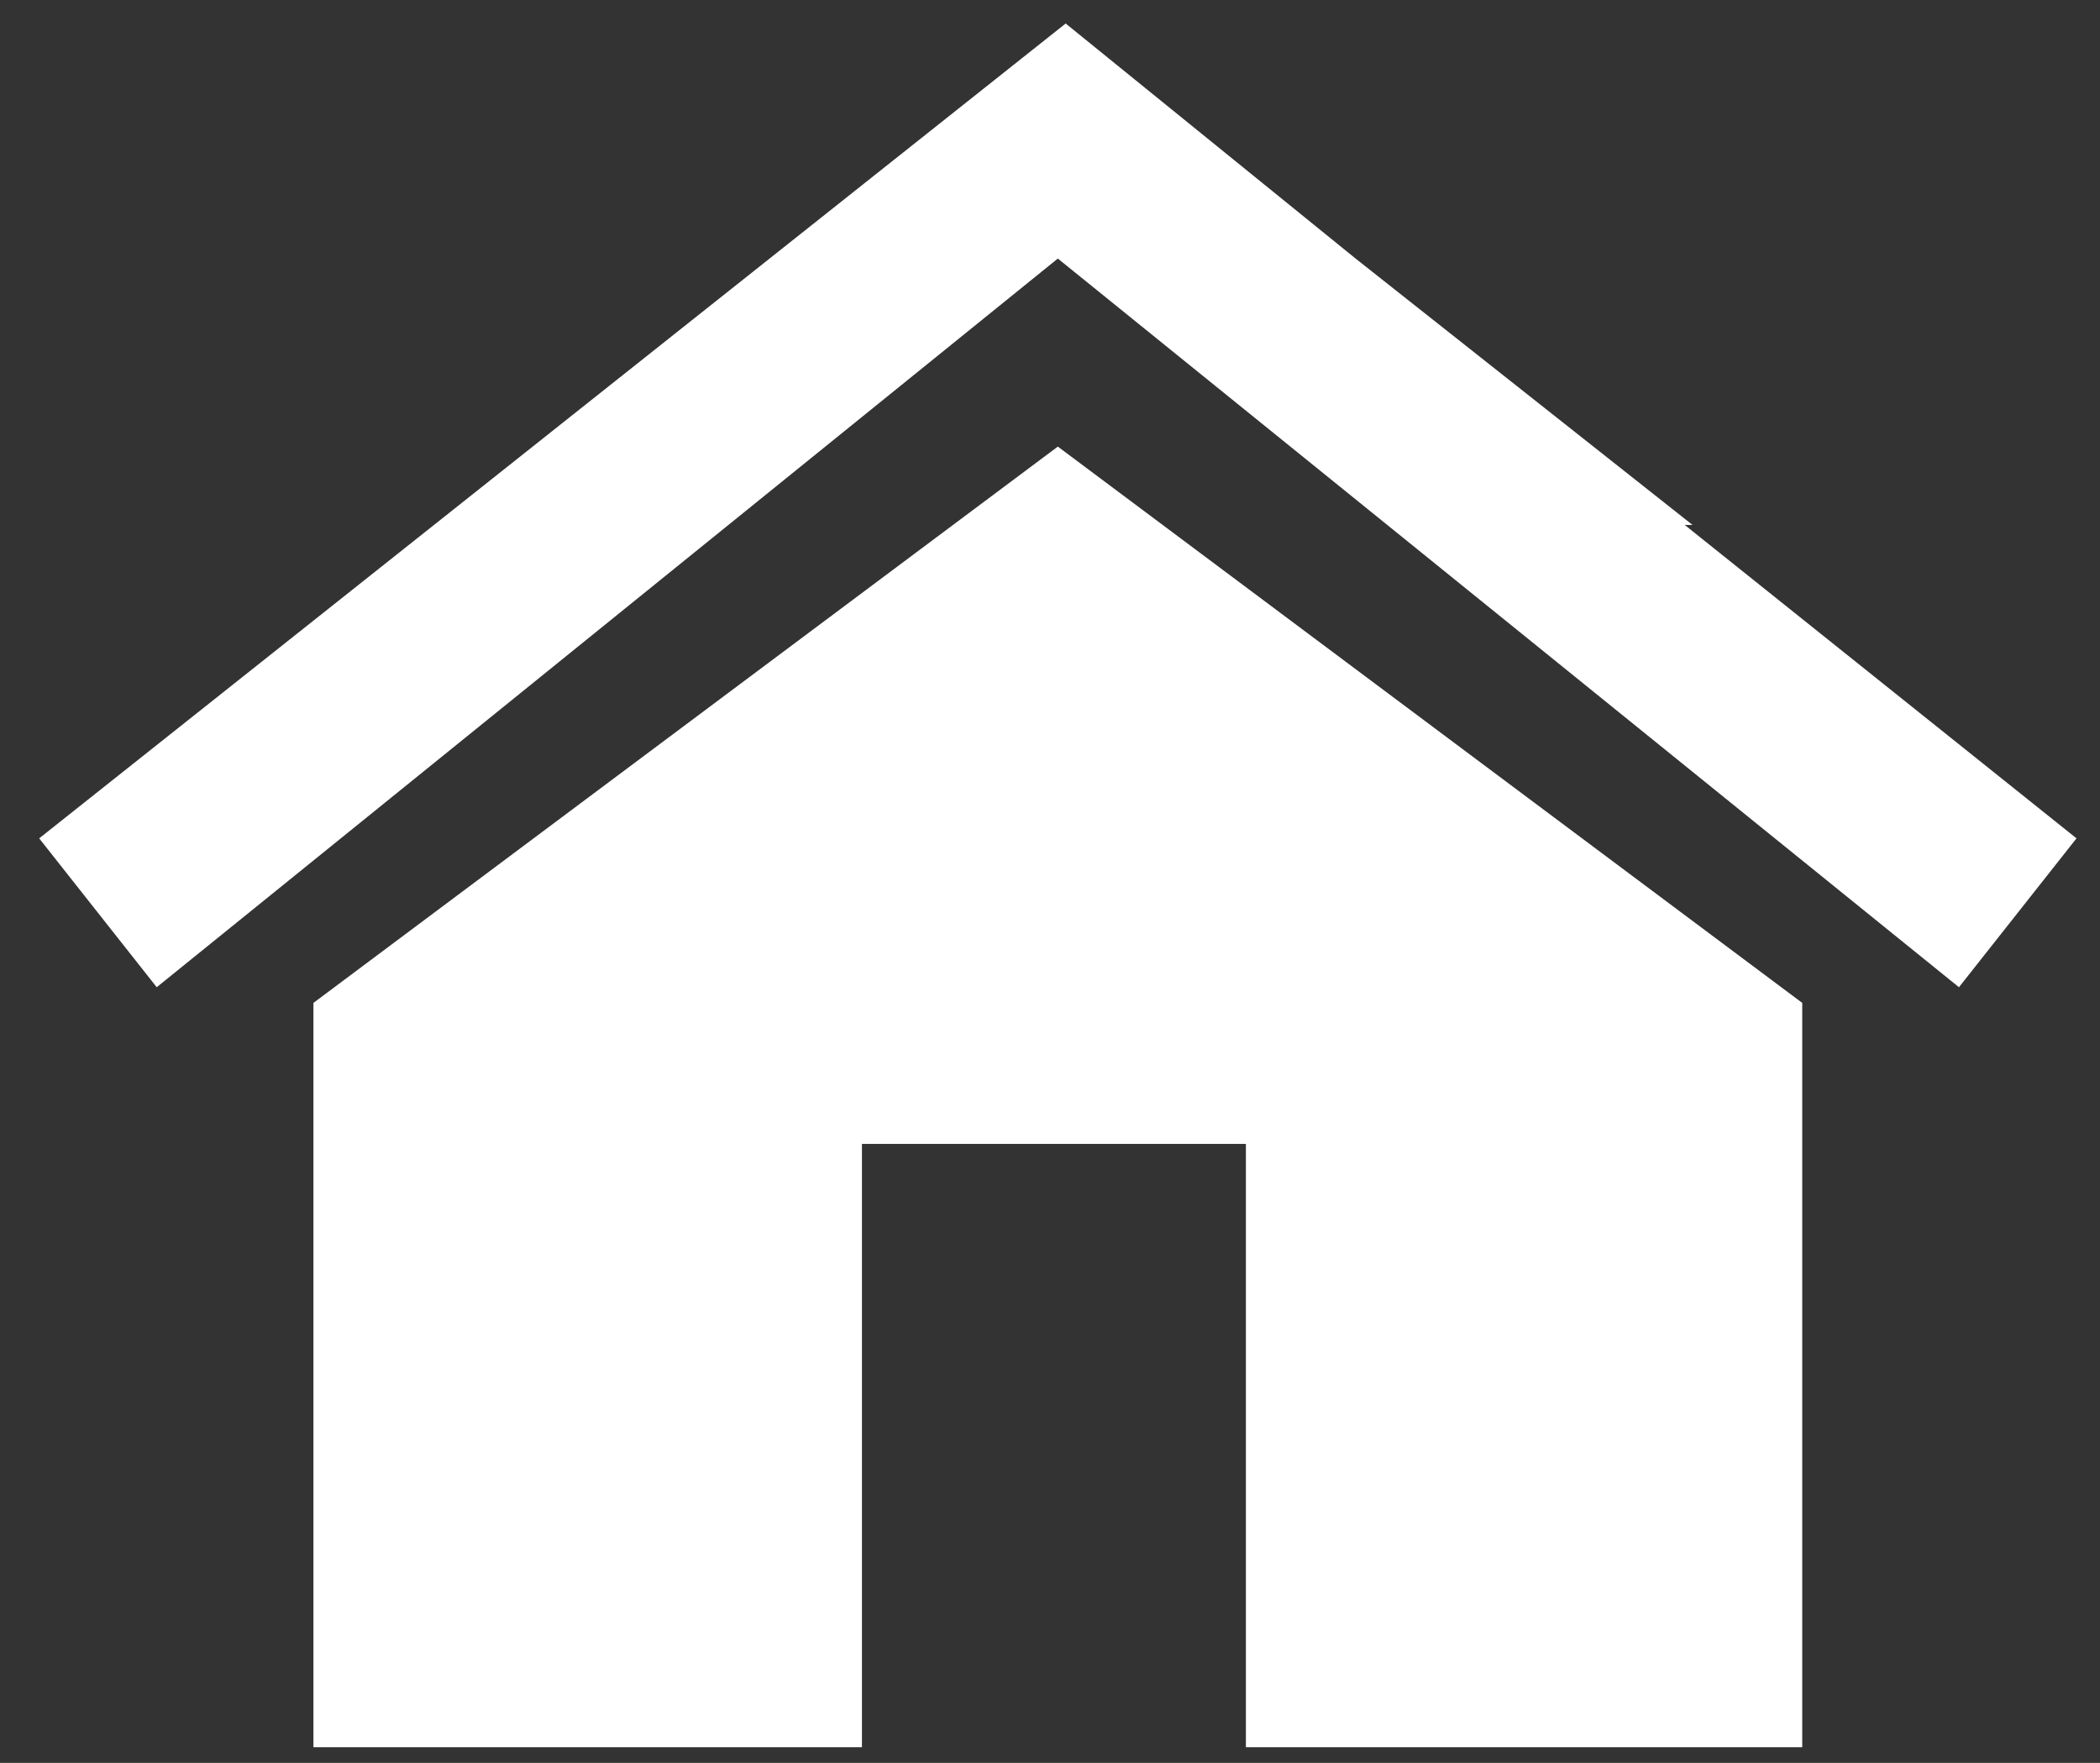
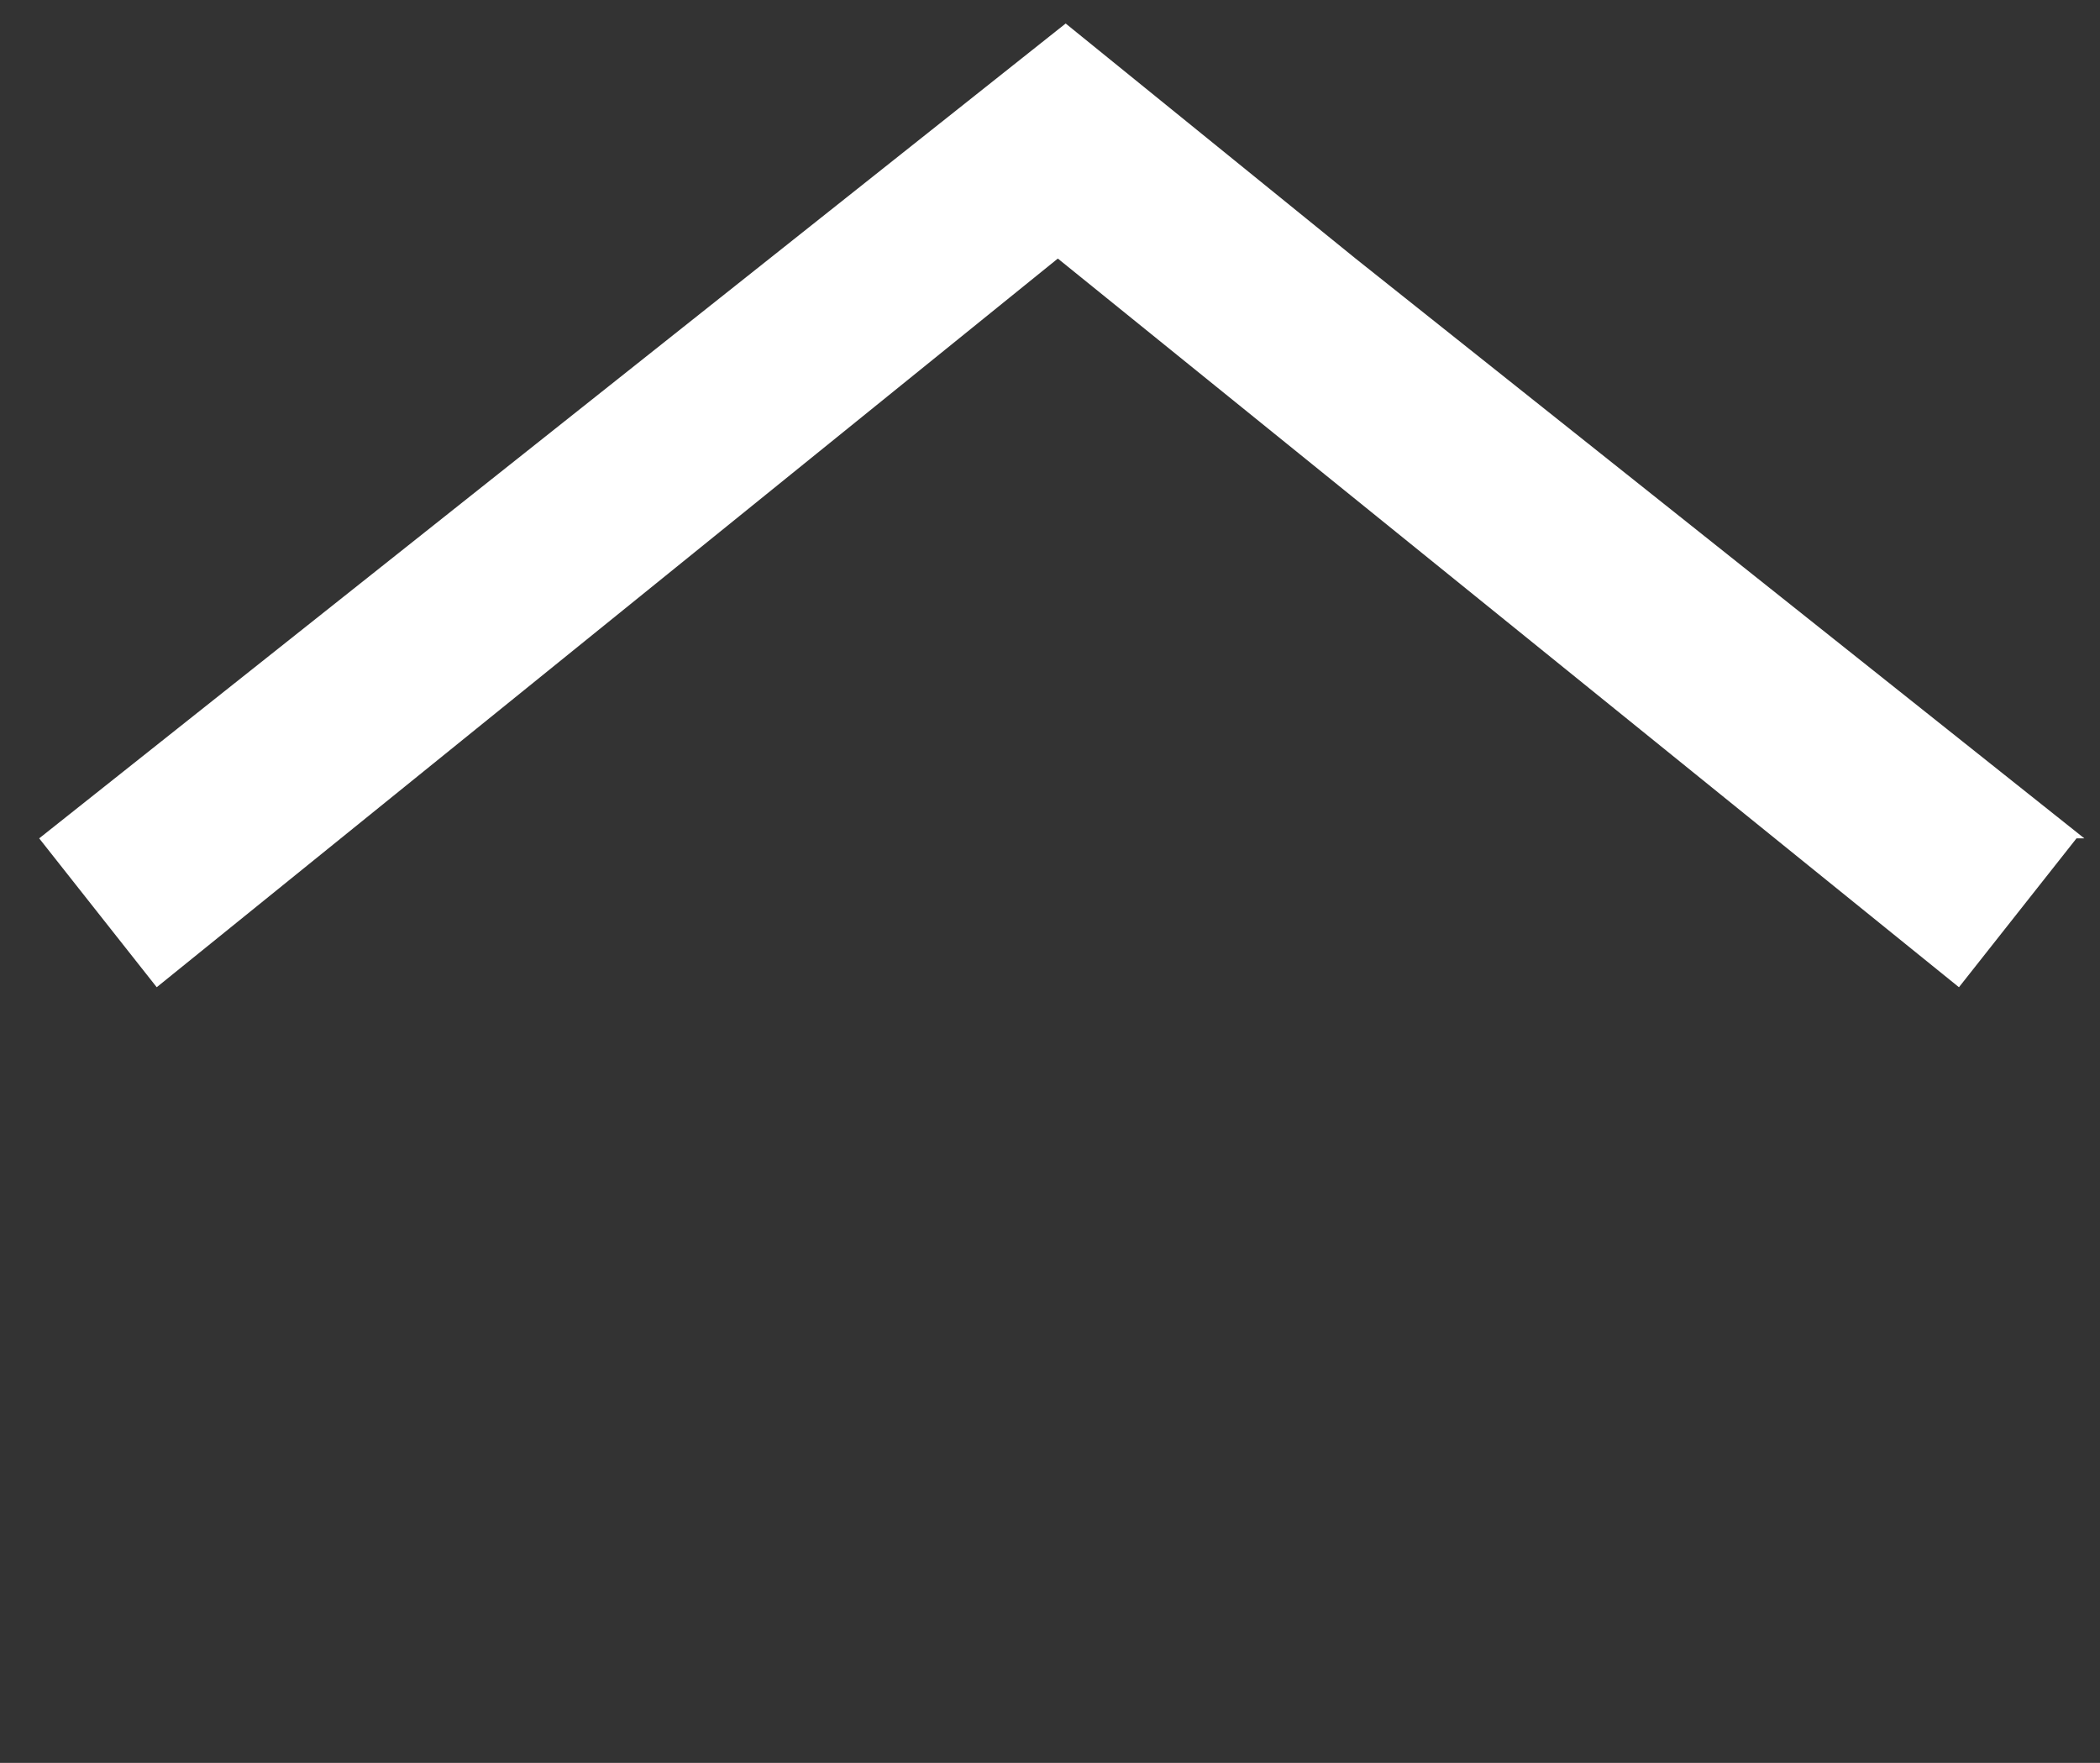
<svg xmlns="http://www.w3.org/2000/svg" version="1.1" id="レイヤー_1" x="0px" y="0px" viewBox="0 0 26.8 22.5" style="enable-background:new 0 0 26.8 22.5;" xml:space="preserve">
  <rect x="0" y="0" width="26.8" height="22.5" fill="#333333" stroke="none" />
  <style type="text/css">
	.st0{fill:#FFFFFF;}
</style>
  <g>
-     <path class="st0" d="M4,12.8v9.5h7v-7.7h4.9v7.7H23v-9.5l-9.5-7.1L4,12.8z" />
-     <path class="st0" d="M17.3,3.3l-3.7-3L0.5,10.7L2,12.6l11.5-9.3l11.5,9.3l1.5-1.9l-5-4c0,0,0,0,0.1,0" />
+     <path class="st0" d="M17.3,3.3l-3.7-3L0.5,10.7L2,12.6l11.5-9.3l11.5,9.3l1.5-1.9c0,0,0,0,0.1,0" />
  </g>
</svg>